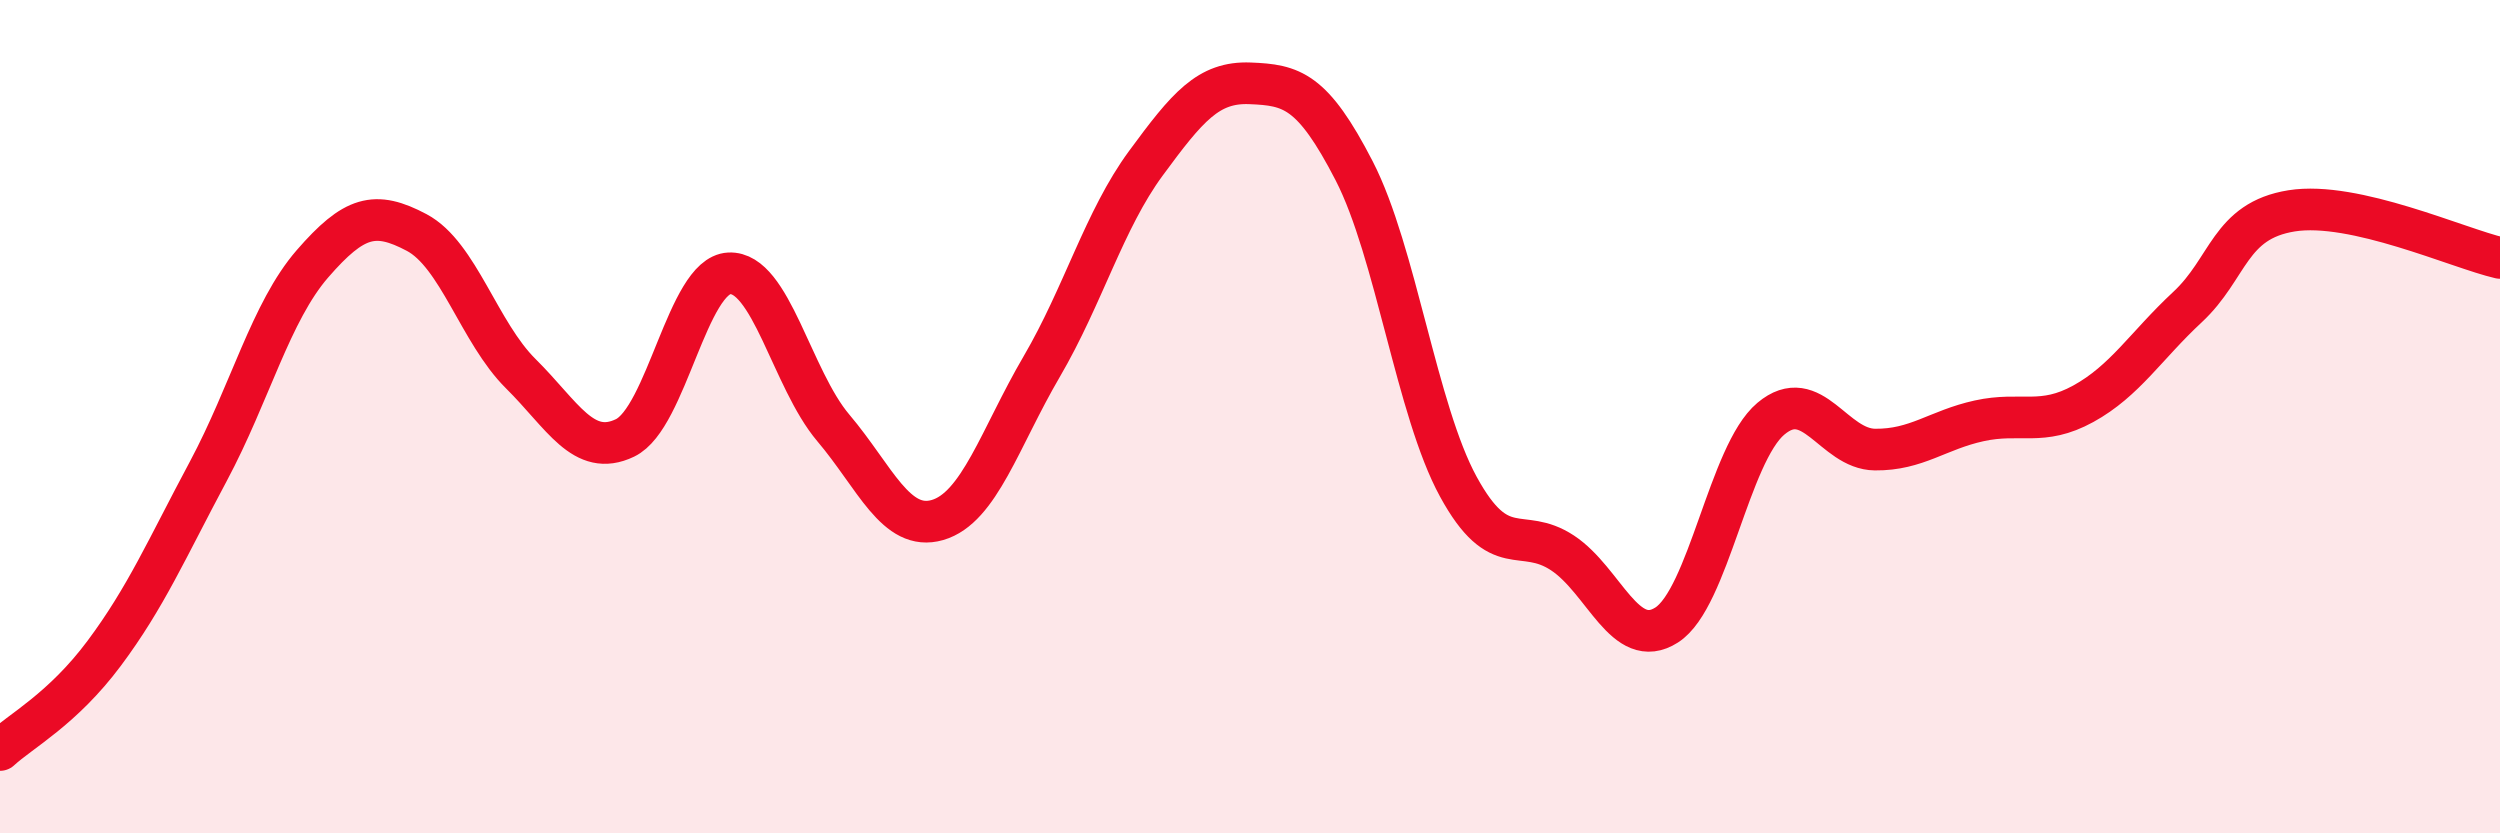
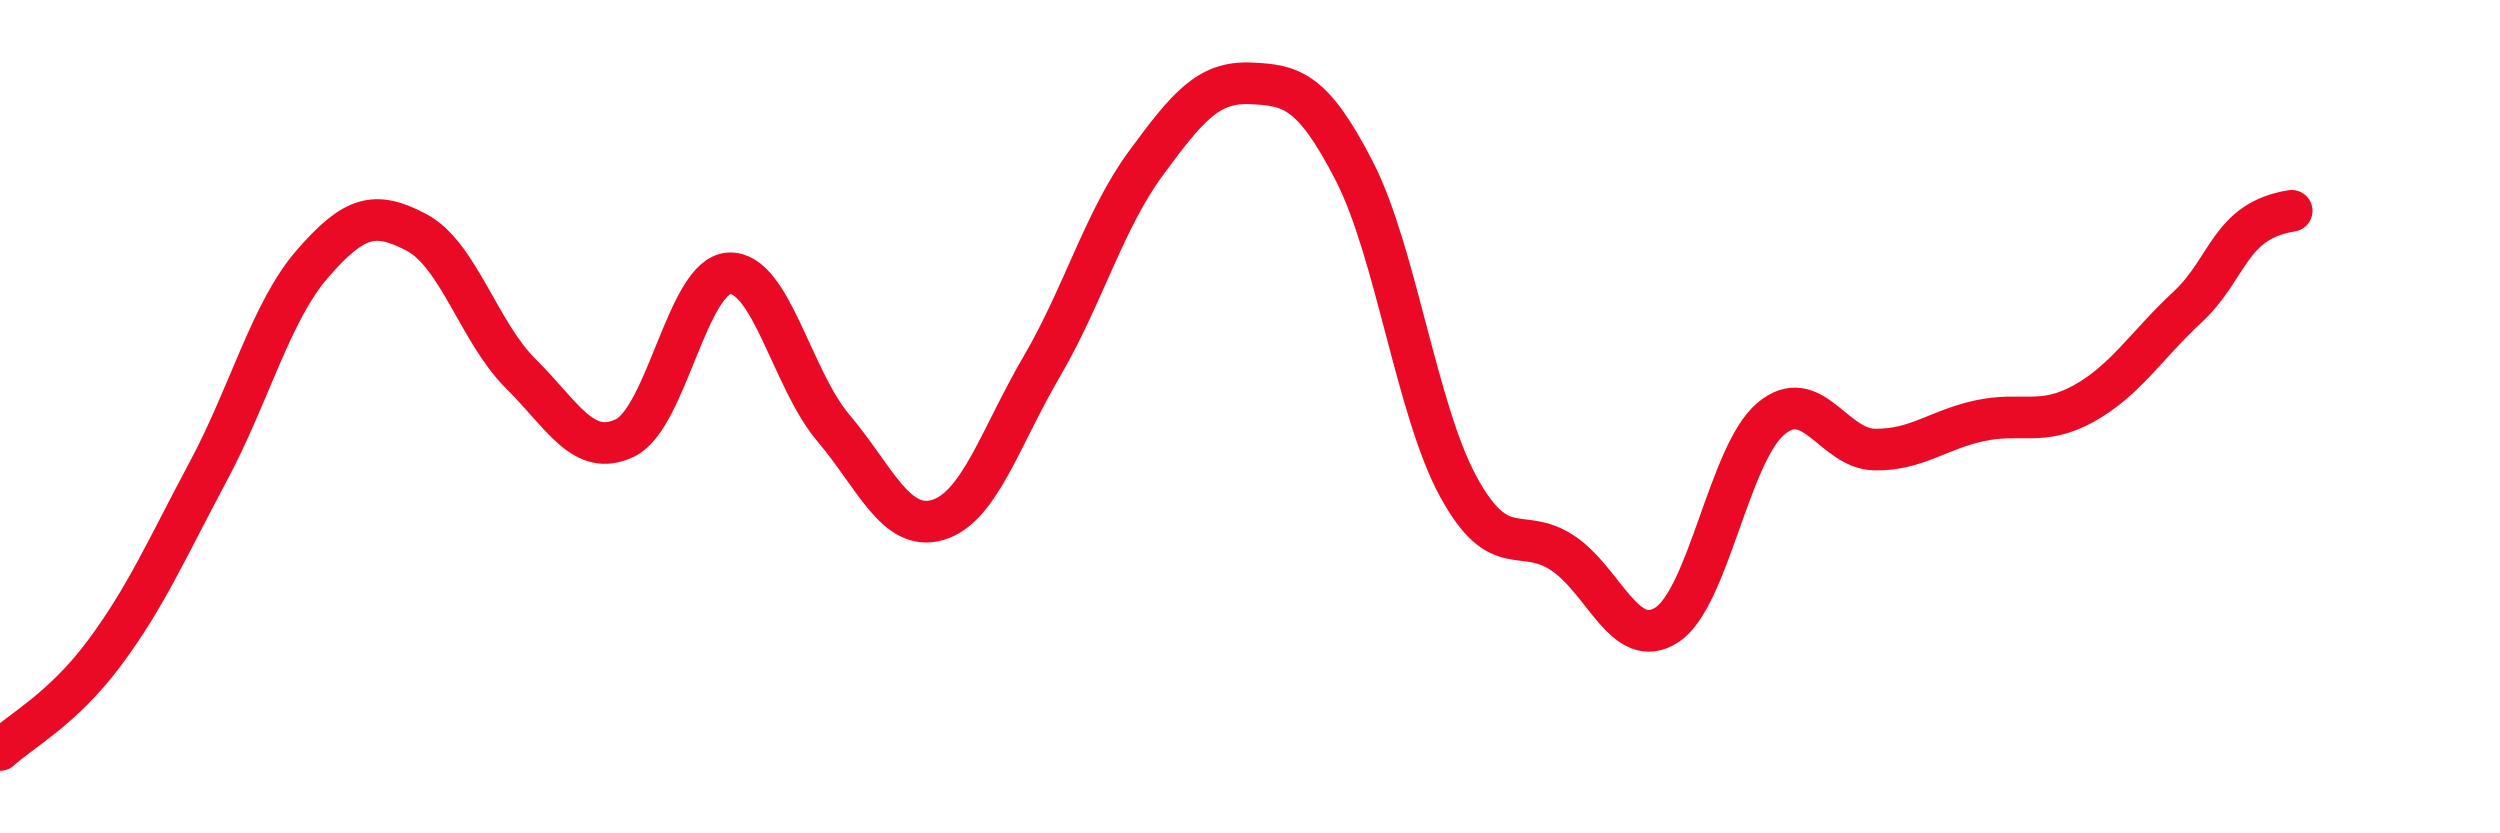
<svg xmlns="http://www.w3.org/2000/svg" width="60" height="20" viewBox="0 0 60 20">
-   <path d="M 0,18 C 0.5,17.54 1.5,17.02 2.5,15.68 C 3.5,14.34 4,13.18 5,11.31 C 6,9.44 6.5,7.48 7.5,6.33 C 8.5,5.18 9,5.05 10,5.58 C 11,6.11 11.5,7.98 12.5,8.97 C 13.5,9.96 14,10.99 15,10.51 C 16,10.03 16.5,6.61 17.5,6.56 C 18.5,6.51 19,9.09 20,10.27 C 21,11.45 21.5,12.77 22.5,12.48 C 23.5,12.19 24,10.51 25,8.8 C 26,7.09 26.5,5.28 27.5,3.92 C 28.5,2.56 29,1.96 30,2 C 31,2.04 31.5,2.16 32.5,4.1 C 33.5,6.04 34,9.85 35,11.68 C 36,13.51 36.5,12.61 37.5,13.27 C 38.5,13.93 39,15.64 40,15 C 41,14.36 41.5,10.89 42.5,10.05 C 43.5,9.21 44,10.78 45,10.79 C 46,10.8 46.5,10.32 47.5,10.1 C 48.5,9.88 49,10.24 50,9.69 C 51,9.14 51.5,8.3 52.5,7.37 C 53.5,6.44 53.5,5.3 55,5.06 C 56.5,4.82 59,5.96 60,6.19L60 20L0 20Z" fill="#EB0A25" opacity="0.1" stroke-linecap="round" stroke-linejoin="round" />
-   <path d="M 0,18 C 0.5,17.54 1.5,17.02 2.5,15.68 C 3.5,14.34 4,13.18 5,11.31 C 6,9.44 6.5,7.48 7.5,6.33 C 8.5,5.18 9,5.05 10,5.58 C 11,6.11 11.5,7.98 12.5,8.97 C 13.5,9.96 14,10.99 15,10.51 C 16,10.03 16.5,6.61 17.5,6.56 C 18.5,6.51 19,9.09 20,10.27 C 21,11.45 21.5,12.77 22.5,12.48 C 23.5,12.19 24,10.51 25,8.8 C 26,7.09 26.5,5.28 27.5,3.92 C 28.5,2.56 29,1.96 30,2 C 31,2.04 31.5,2.16 32.5,4.1 C 33.5,6.04 34,9.85 35,11.68 C 36,13.51 36.5,12.61 37.5,13.27 C 38.5,13.93 39,15.64 40,15 C 41,14.36 41.5,10.89 42.5,10.05 C 43.5,9.21 44,10.78 45,10.79 C 46,10.8 46.5,10.32 47.5,10.1 C 48.5,9.88 49,10.24 50,9.69 C 51,9.14 51.5,8.3 52.5,7.37 C 53.5,6.44 53.5,5.3 55,5.06 C 56.5,4.82 59,5.96 60,6.19" stroke="#EB0A25" stroke-width="1" fill="none" stroke-linecap="round" stroke-linejoin="round" />
+   <path d="M 0,18 C 0.5,17.54 1.5,17.02 2.5,15.68 C 3.5,14.34 4,13.18 5,11.31 C 6,9.44 6.5,7.48 7.5,6.33 C 8.5,5.18 9,5.05 10,5.58 C 11,6.11 11.5,7.98 12.5,8.97 C 13.5,9.96 14,10.99 15,10.51 C 16,10.03 16.5,6.61 17.5,6.56 C 18.5,6.51 19,9.09 20,10.27 C 21,11.45 21.5,12.77 22.5,12.48 C 23.5,12.19 24,10.51 25,8.8 C 26,7.09 26.5,5.28 27.5,3.92 C 28.5,2.56 29,1.96 30,2 C 31,2.04 31.5,2.16 32.5,4.1 C 33.5,6.04 34,9.85 35,11.68 C 36,13.51 36.5,12.61 37.5,13.27 C 38.5,13.93 39,15.64 40,15 C 41,14.36 41.5,10.89 42.5,10.05 C 43.5,9.21 44,10.78 45,10.79 C 46,10.8 46.5,10.32 47.5,10.1 C 48.5,9.88 49,10.24 50,9.69 C 51,9.14 51.5,8.3 52.5,7.37 C 53.5,6.44 53.5,5.3 55,5.06 " stroke="#EB0A25" stroke-width="1" fill="none" stroke-linecap="round" stroke-linejoin="round" />
</svg>